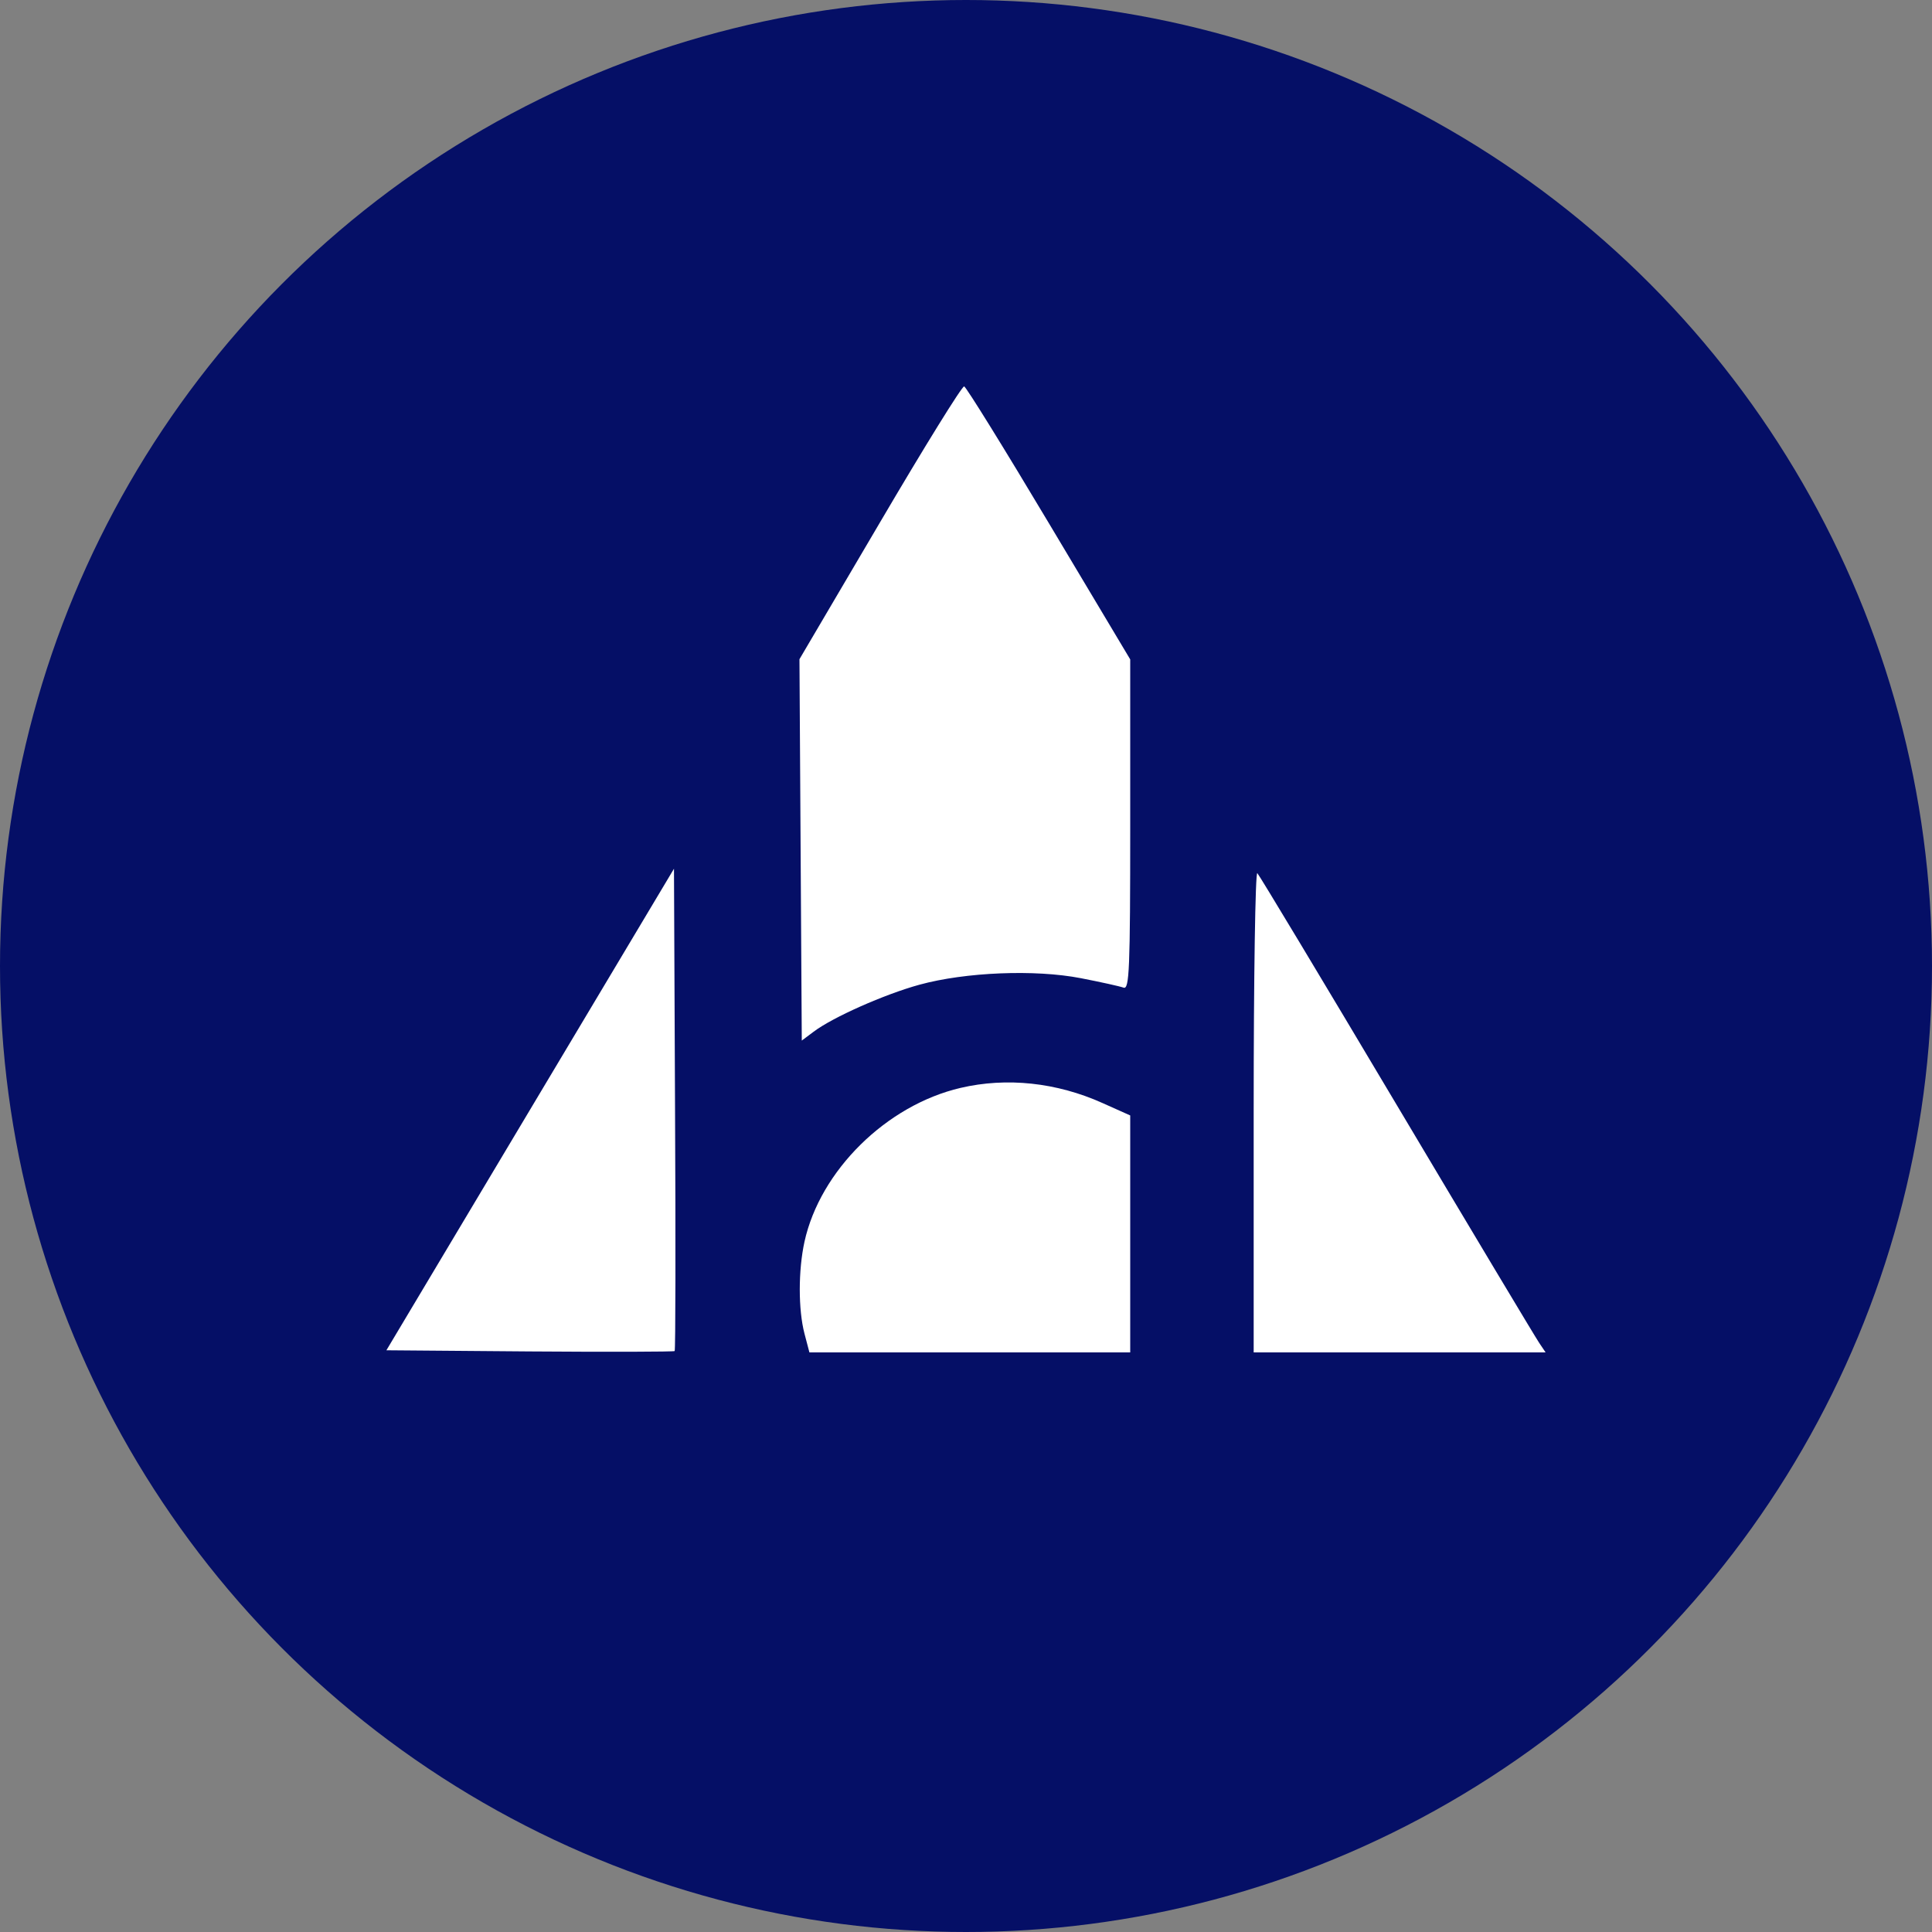
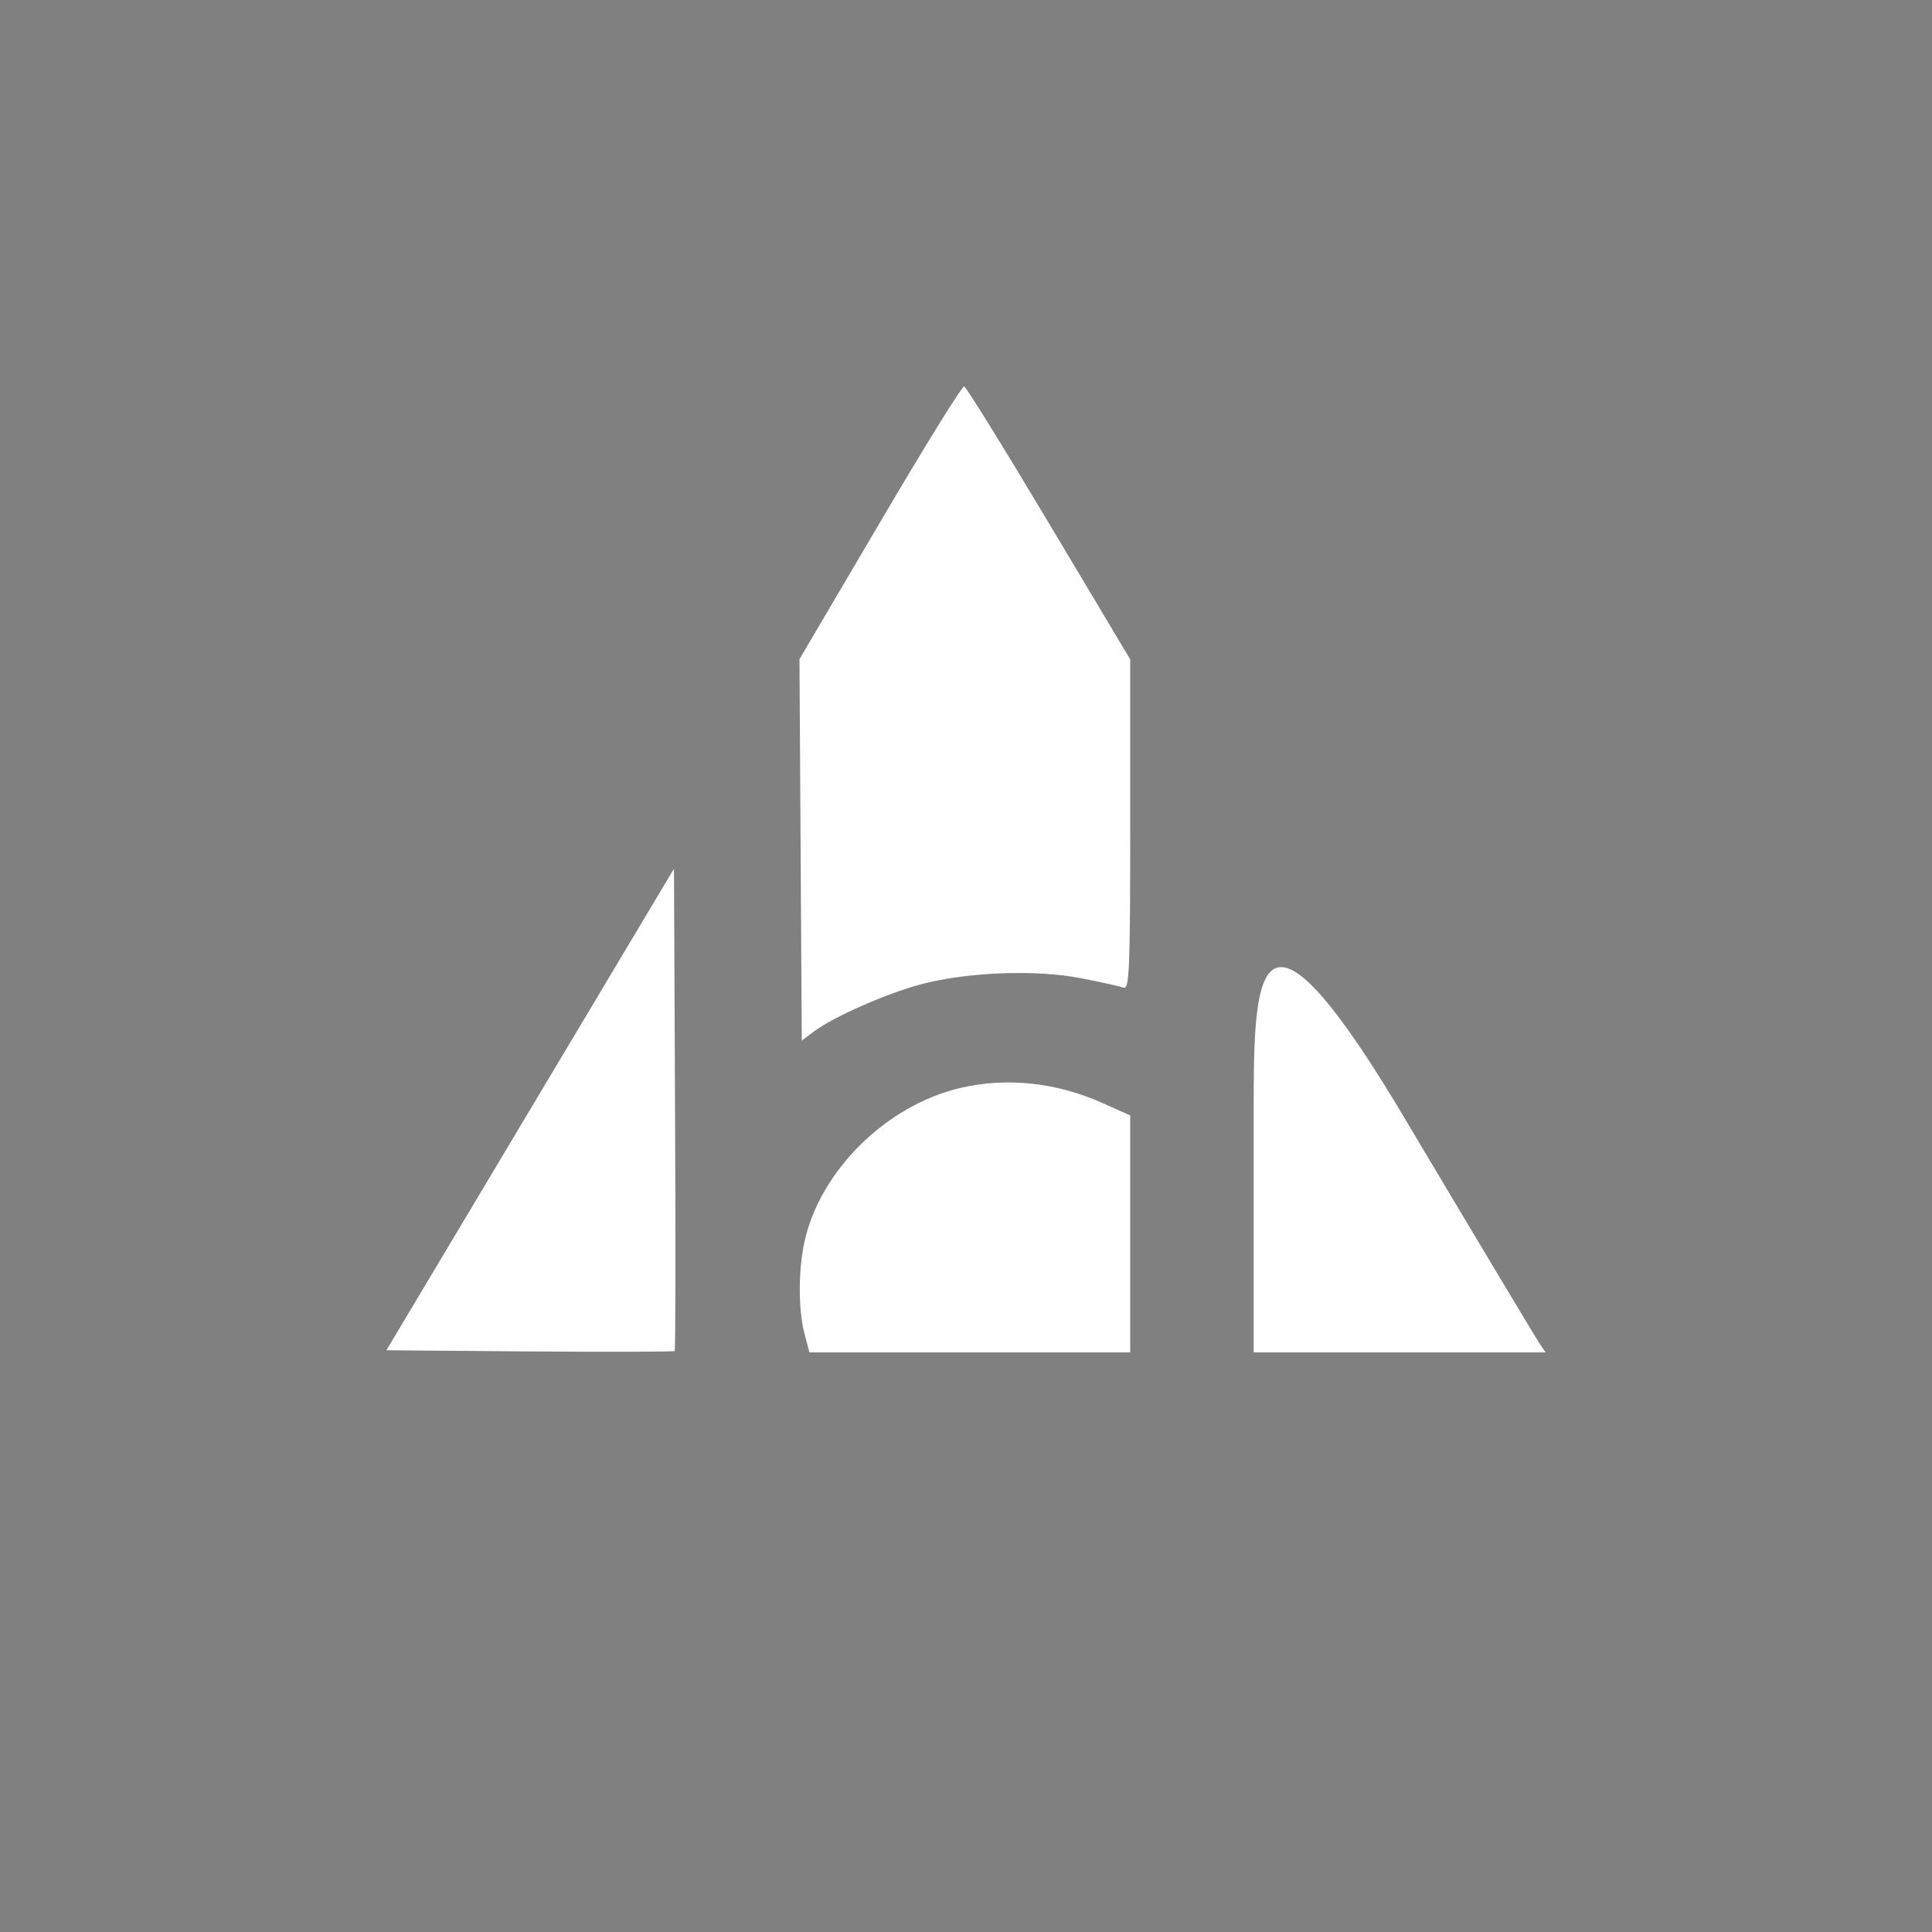
<svg xmlns="http://www.w3.org/2000/svg" width="20" height="20" viewBox="0 0 20 20" fill="none">
  <rect x="0" y="0" width="20" height="20" fill="#808080" stroke="none" />
-   <circle cx="10" cy="10" r="10" fill="#050F66" />
-   <path fill-rule="evenodd" clip-rule="evenodd" d="M9.11 5.407L8.276 6.824L8.288 8.798L8.3 10.772L8.423 10.68C8.62 10.531 9.156 10.293 9.517 10.194C9.994 10.063 10.714 10.034 11.188 10.126C11.394 10.166 11.593 10.21 11.631 10.224C11.691 10.246 11.7 10.043 11.7 8.537V6.826L10.859 5.418C10.397 4.644 10.002 4.006 9.981 4C9.96 3.994 9.568 4.627 9.11 5.407ZM5.488 11.486L4 13.978L5.484 13.99C6.3 13.996 6.975 13.994 6.984 13.986C6.993 13.977 6.995 12.85 6.988 11.482L6.977 8.993L5.488 11.486ZM12.978 11.499V14H14.489H16L15.934 13.902C15.897 13.848 15.234 12.741 14.461 11.442C13.688 10.143 13.038 9.062 13.016 9.039C12.995 9.016 12.978 10.119 12.978 11.499ZM9.943 11.262C9.176 11.441 8.49 12.118 8.328 12.854C8.263 13.151 8.263 13.558 8.328 13.806L8.379 14H10.04H11.7V12.773V11.547L11.414 11.419C10.938 11.205 10.421 11.15 9.943 11.262Z" fill="white" />
+   <path fill-rule="evenodd" clip-rule="evenodd" d="M9.11 5.407L8.276 6.824L8.288 8.798L8.3 10.772L8.423 10.68C8.62 10.531 9.156 10.293 9.517 10.194C9.994 10.063 10.714 10.034 11.188 10.126C11.394 10.166 11.593 10.21 11.631 10.224C11.691 10.246 11.7 10.043 11.7 8.537V6.826L10.859 5.418C10.397 4.644 10.002 4.006 9.981 4C9.96 3.994 9.568 4.627 9.11 5.407ZM5.488 11.486L4 13.978L5.484 13.99C6.3 13.996 6.975 13.994 6.984 13.986C6.993 13.977 6.995 12.85 6.988 11.482L6.977 8.993L5.488 11.486ZM12.978 11.499V14H14.489H16L15.934 13.902C15.897 13.848 15.234 12.741 14.461 11.442C12.995 9.016 12.978 10.119 12.978 11.499ZM9.943 11.262C9.176 11.441 8.49 12.118 8.328 12.854C8.263 13.151 8.263 13.558 8.328 13.806L8.379 14H10.04H11.7V12.773V11.547L11.414 11.419C10.938 11.205 10.421 11.15 9.943 11.262Z" fill="white" />
</svg>